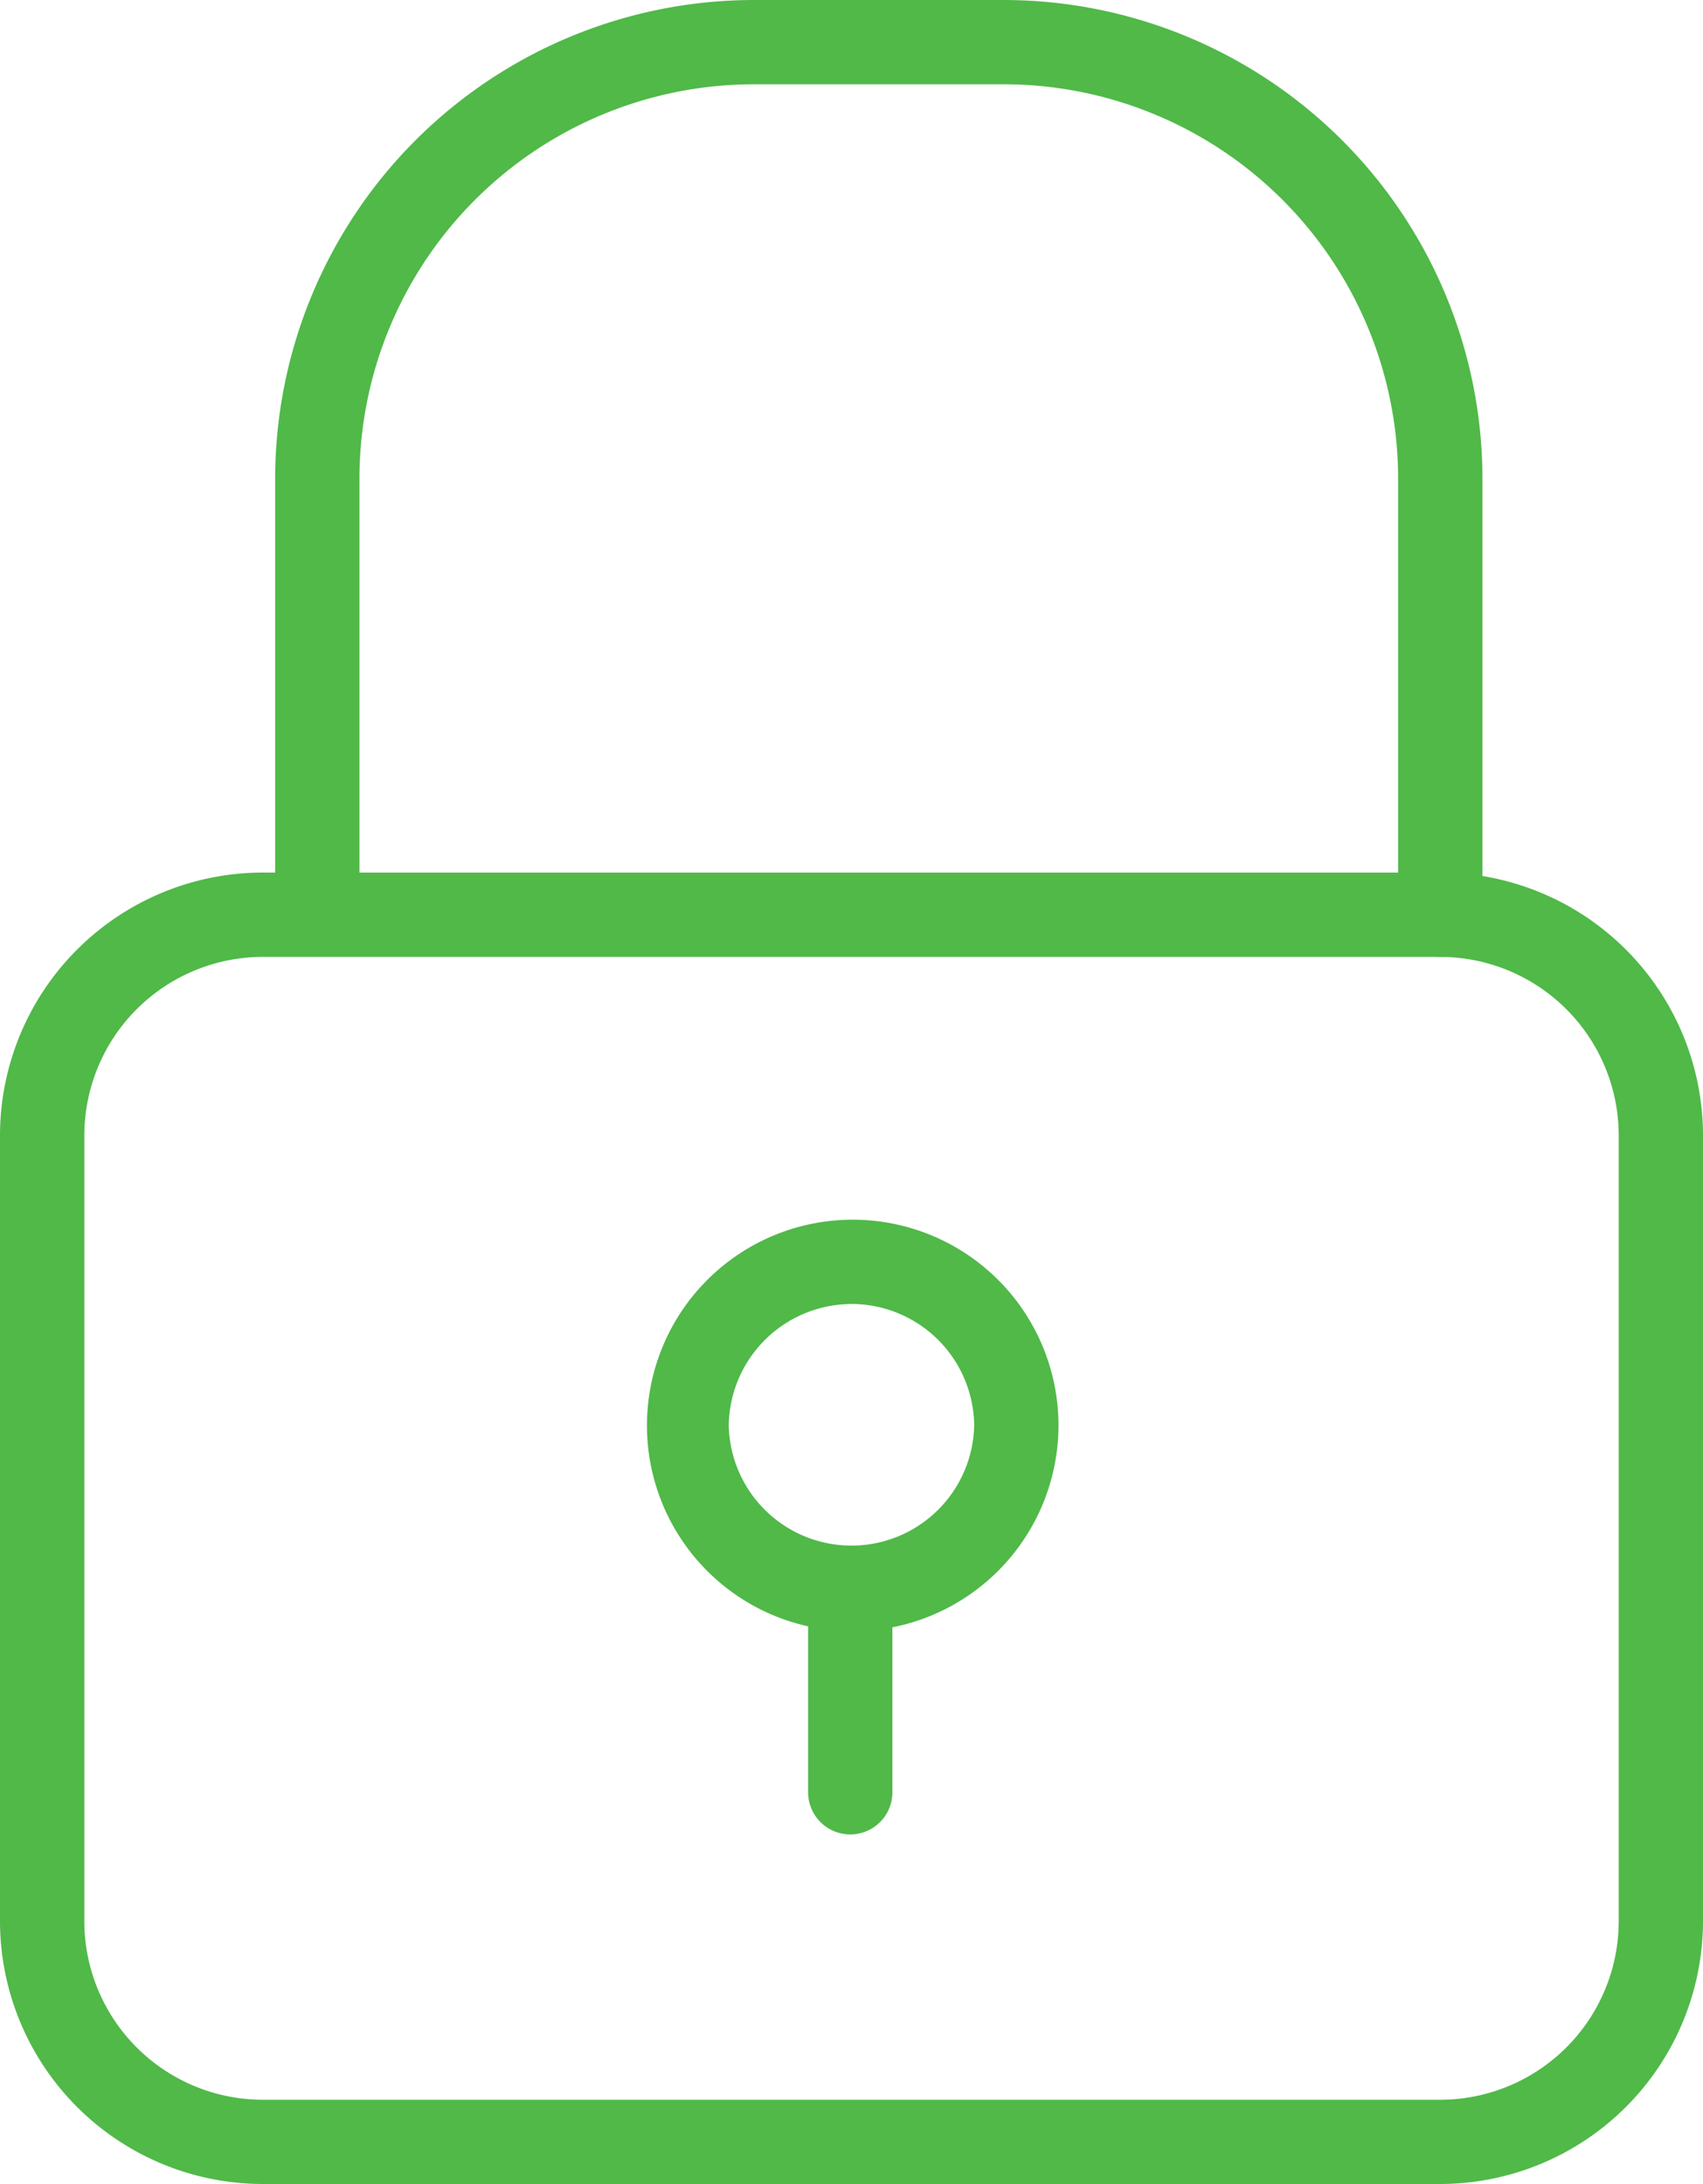
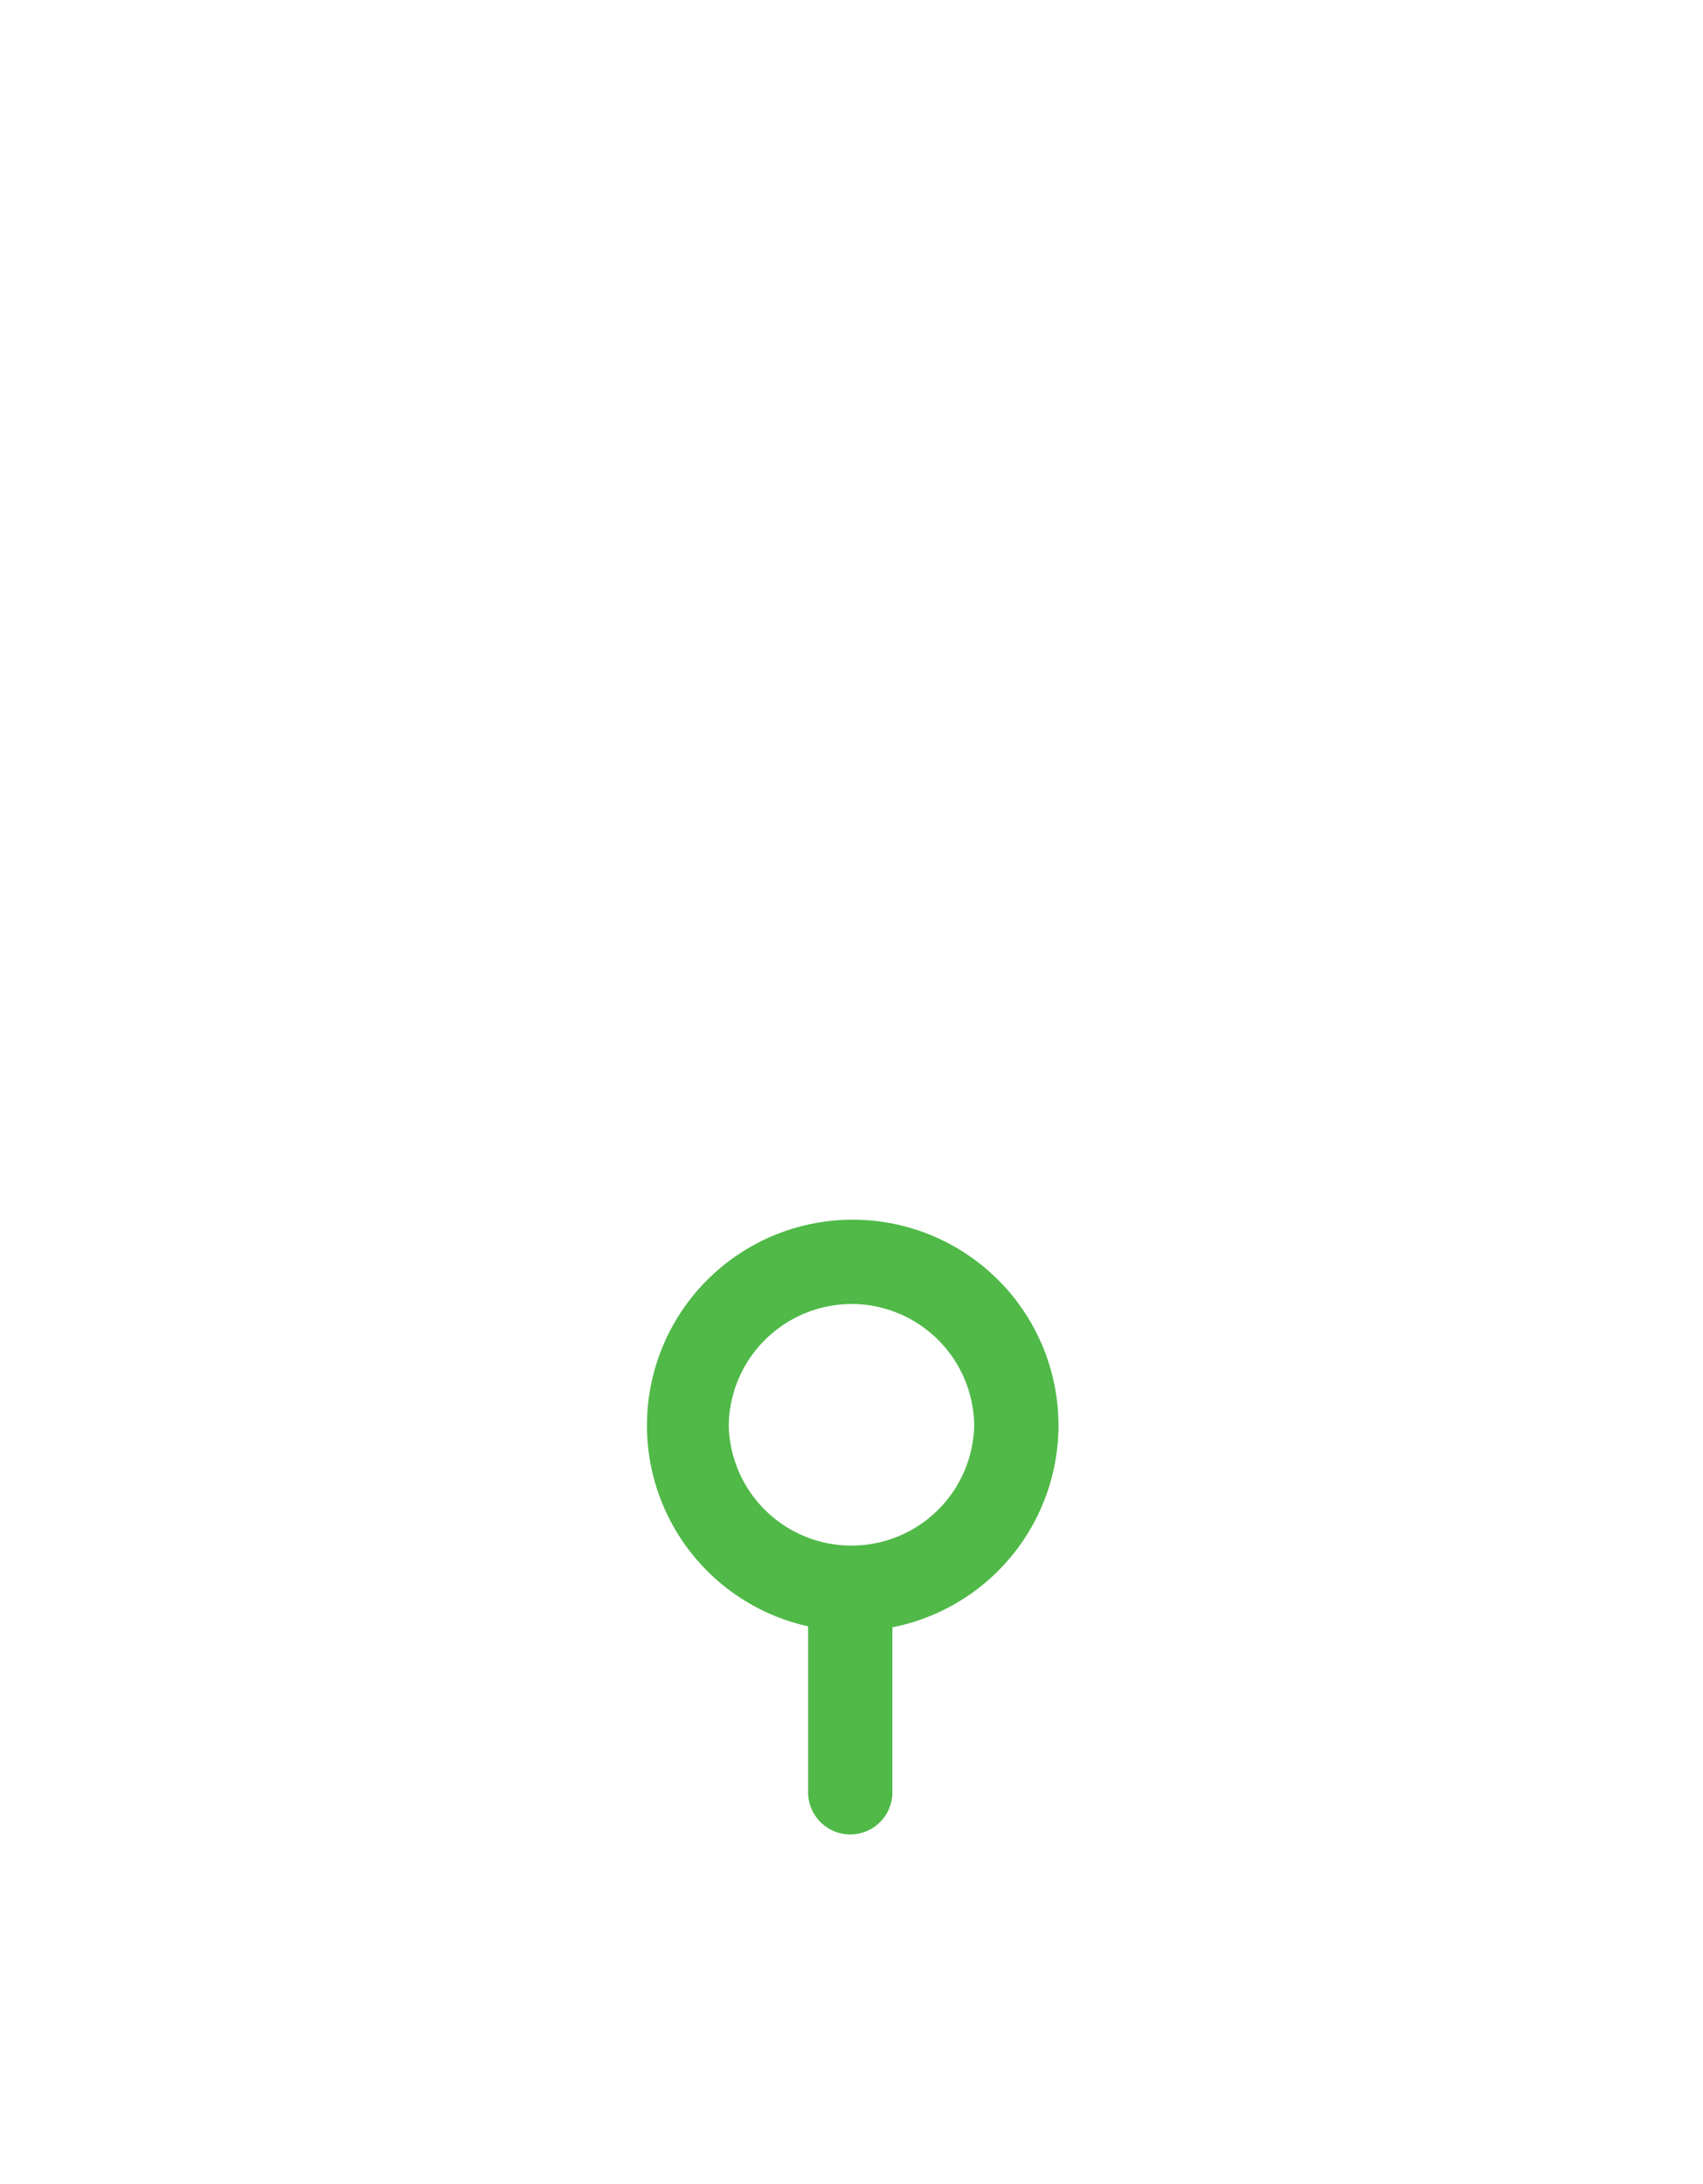
<svg xmlns="http://www.w3.org/2000/svg" width="30.772" height="39.462" viewBox="0 0 30.772 39.462">
  <g id="lock-icon" transform="translate(-1194.37 -380.924)">
-     <path id="Path_20420" data-name="Path 20420" d="M1220.394,634.917h-21.276a4.753,4.753,0,0,1-4.748-4.748v-14.2a4.753,4.753,0,0,1,4.748-4.748h21.276a4.754,4.754,0,0,1,4.748,4.748v14.2A4.754,4.754,0,0,1,1220.394,634.917Zm-21.276-22.172a3.228,3.228,0,0,0-3.224,3.225v14.2a3.228,3.228,0,0,0,3.224,3.225h21.276a3.229,3.229,0,0,0,3.225-3.225v-14.2a3.229,3.229,0,0,0-3.225-3.225Z" transform="translate(0 -214.531)" fill="#50b948" />
-     <path id="Path_20421" data-name="Path 20421" d="M1288.034,398.214a.762.762,0,0,1-.761-.762v-7.883a7.13,7.13,0,0,0-7.122-7.122h-4.524a7.13,7.13,0,0,0-7.122,7.122v7.883a.762.762,0,0,1-1.523,0v-7.883a8.656,8.656,0,0,1,8.646-8.645h4.524a8.656,8.656,0,0,1,8.645,8.645v7.883A.762.762,0,0,1,1288.034,398.214Z" transform="translate(-67.64)" fill="#50b948" />
    <path id="Path_20422" data-name="Path 20422" d="M1368.183,710.259a3.718,3.718,0,1,1,3.763-3.718A3.723,3.723,0,0,1,1368.183,710.259Zm0-5.912a2.224,2.224,0,0,0-2.195,2.194,2.218,2.218,0,0,0,4.435,0A2.22,2.22,0,0,0,1368.183,704.346Z" transform="translate(-158.45 -299.861)" fill="#50b948" />
    <path id="Path_20423" data-name="Path 20423" d="M1408.412,794.38a.762.762,0,0,1-.761-.761v-3.673a.761.761,0,1,1,1.523,0v3.673A.762.762,0,0,1,1408.412,794.38Z" transform="translate(-198.679 -380.31)" fill="#50b948" />
  </g>
</svg>